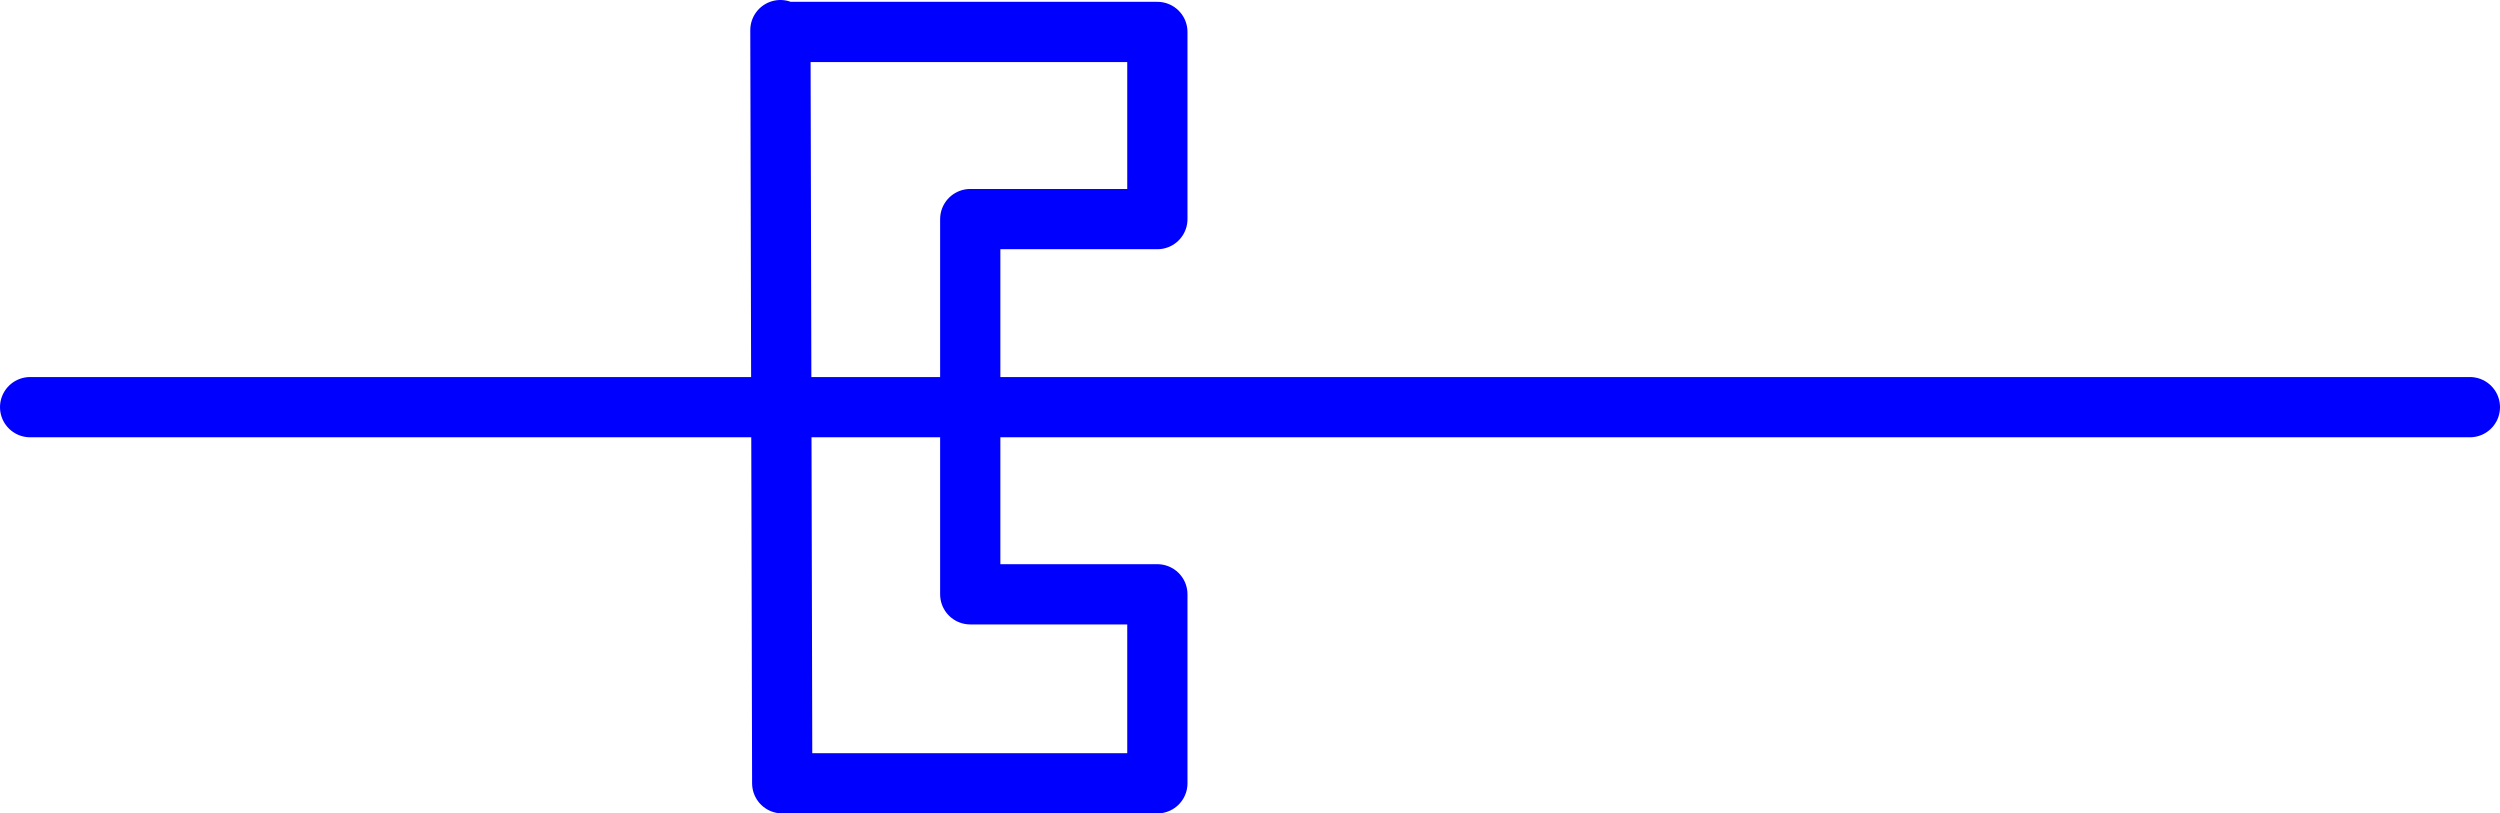
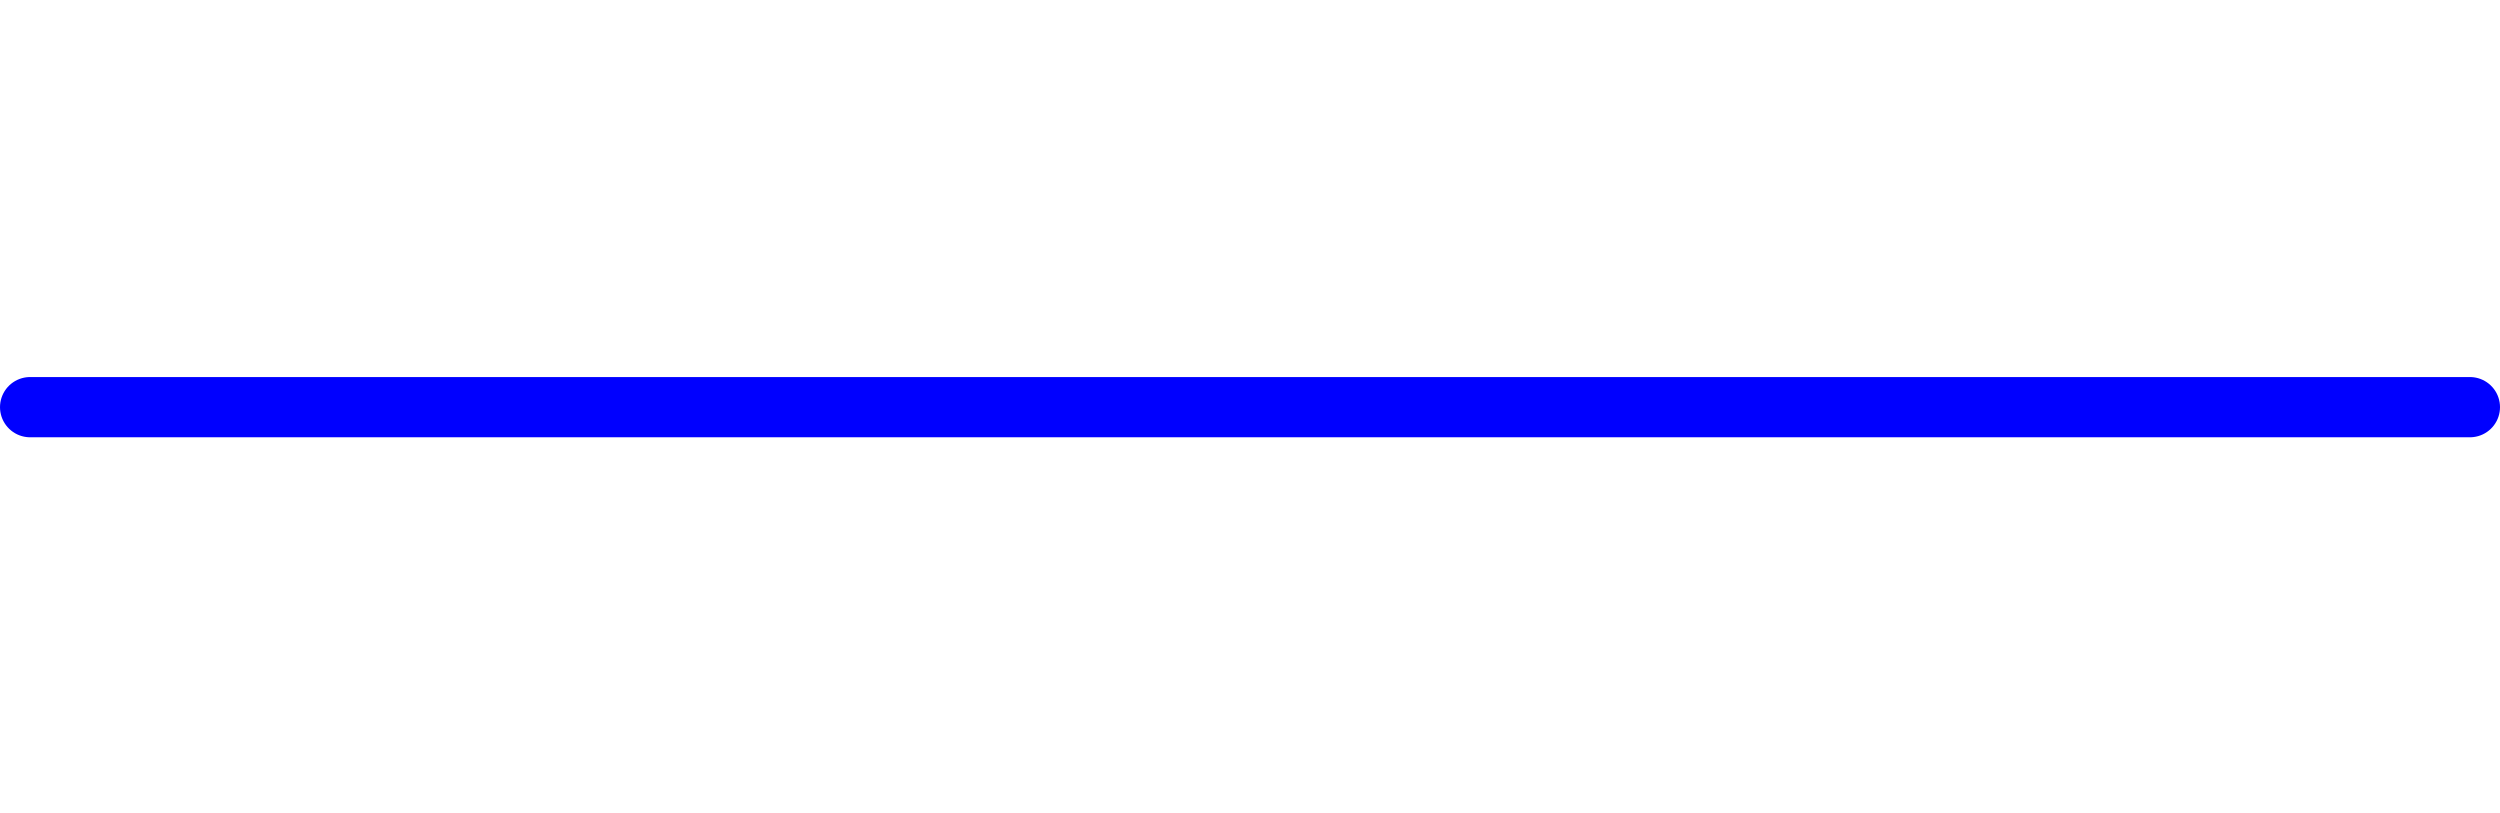
<svg xmlns="http://www.w3.org/2000/svg" xmlns:ns1="http://sodipodi.sourceforge.net/DTD/sodipodi-0.dtd" xmlns:ns2="http://www.inkscape.org/namespaces/inkscape" version="1.0" width="117.11mm" height="38.103mm" id="svg2" ns1:docname="Wave Guide 2.wmf">
  <ns1:namedview id="namedview2" pagecolor="#ffffff" bordercolor="#000000" borderopacity="0.25" ns2:showpageshadow="2" ns2:pageopacity="0.0" ns2:pagecheckerboard="0" ns2:deskcolor="#d1d1d1" ns2:document-units="mm" />
  <defs id="defs1">
    <pattern id="WMFhbasepattern" patternUnits="userSpaceOnUse" width="6" height="6" x="0" y="0" />
  </defs>
  <path style="fill:none;stroke:#0000ff;stroke-width:10.666px;stroke-linecap:round;stroke-linejoin:round;stroke-miterlimit:4;stroke-dasharray:none;stroke-opacity:1" d="M 5.333,72.087 H 437.289" id="path1" />
-   <path style="fill:none;stroke:#0000ff;stroke-width:10.666px;stroke-linecap:round;stroke-linejoin:round;stroke-miterlimit:4;stroke-dasharray:none;stroke-opacity:1" d="m 138.168,5.333 0.323,133.347 h 66.418 v -33.458 H 171.781 V 38.791 h 33.128 V 5.656 h -66.418" id="path2" />
</svg>